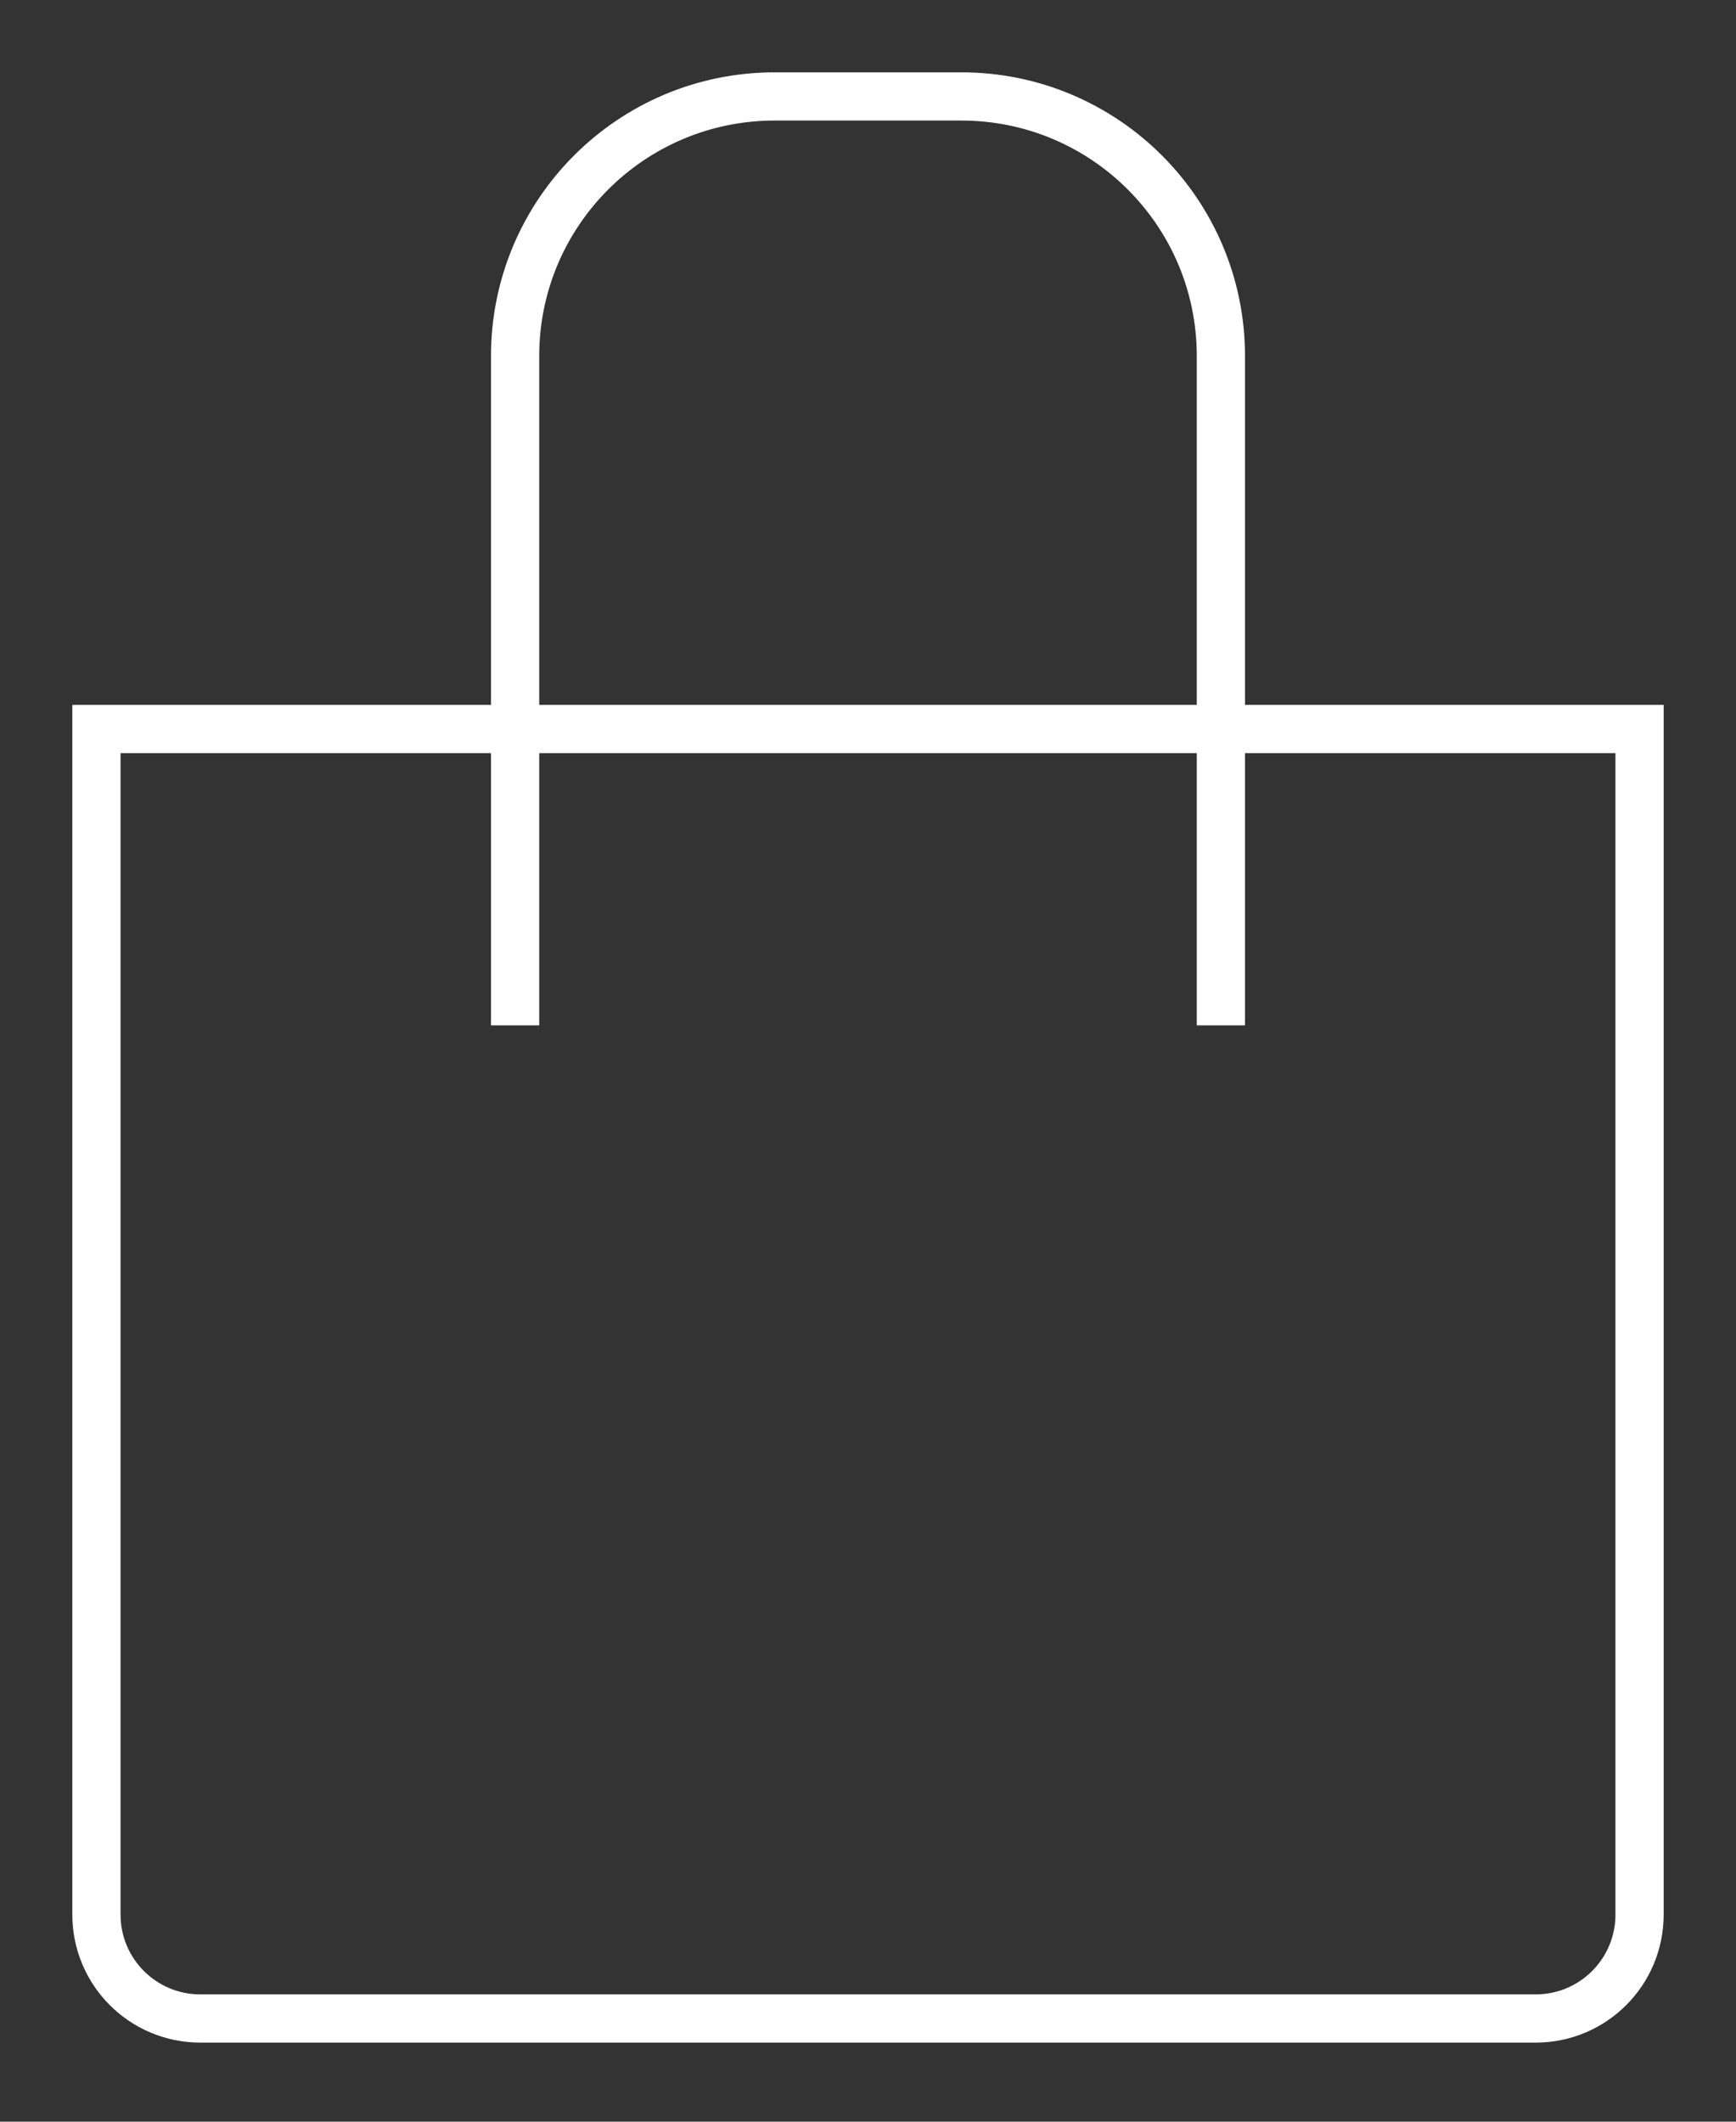
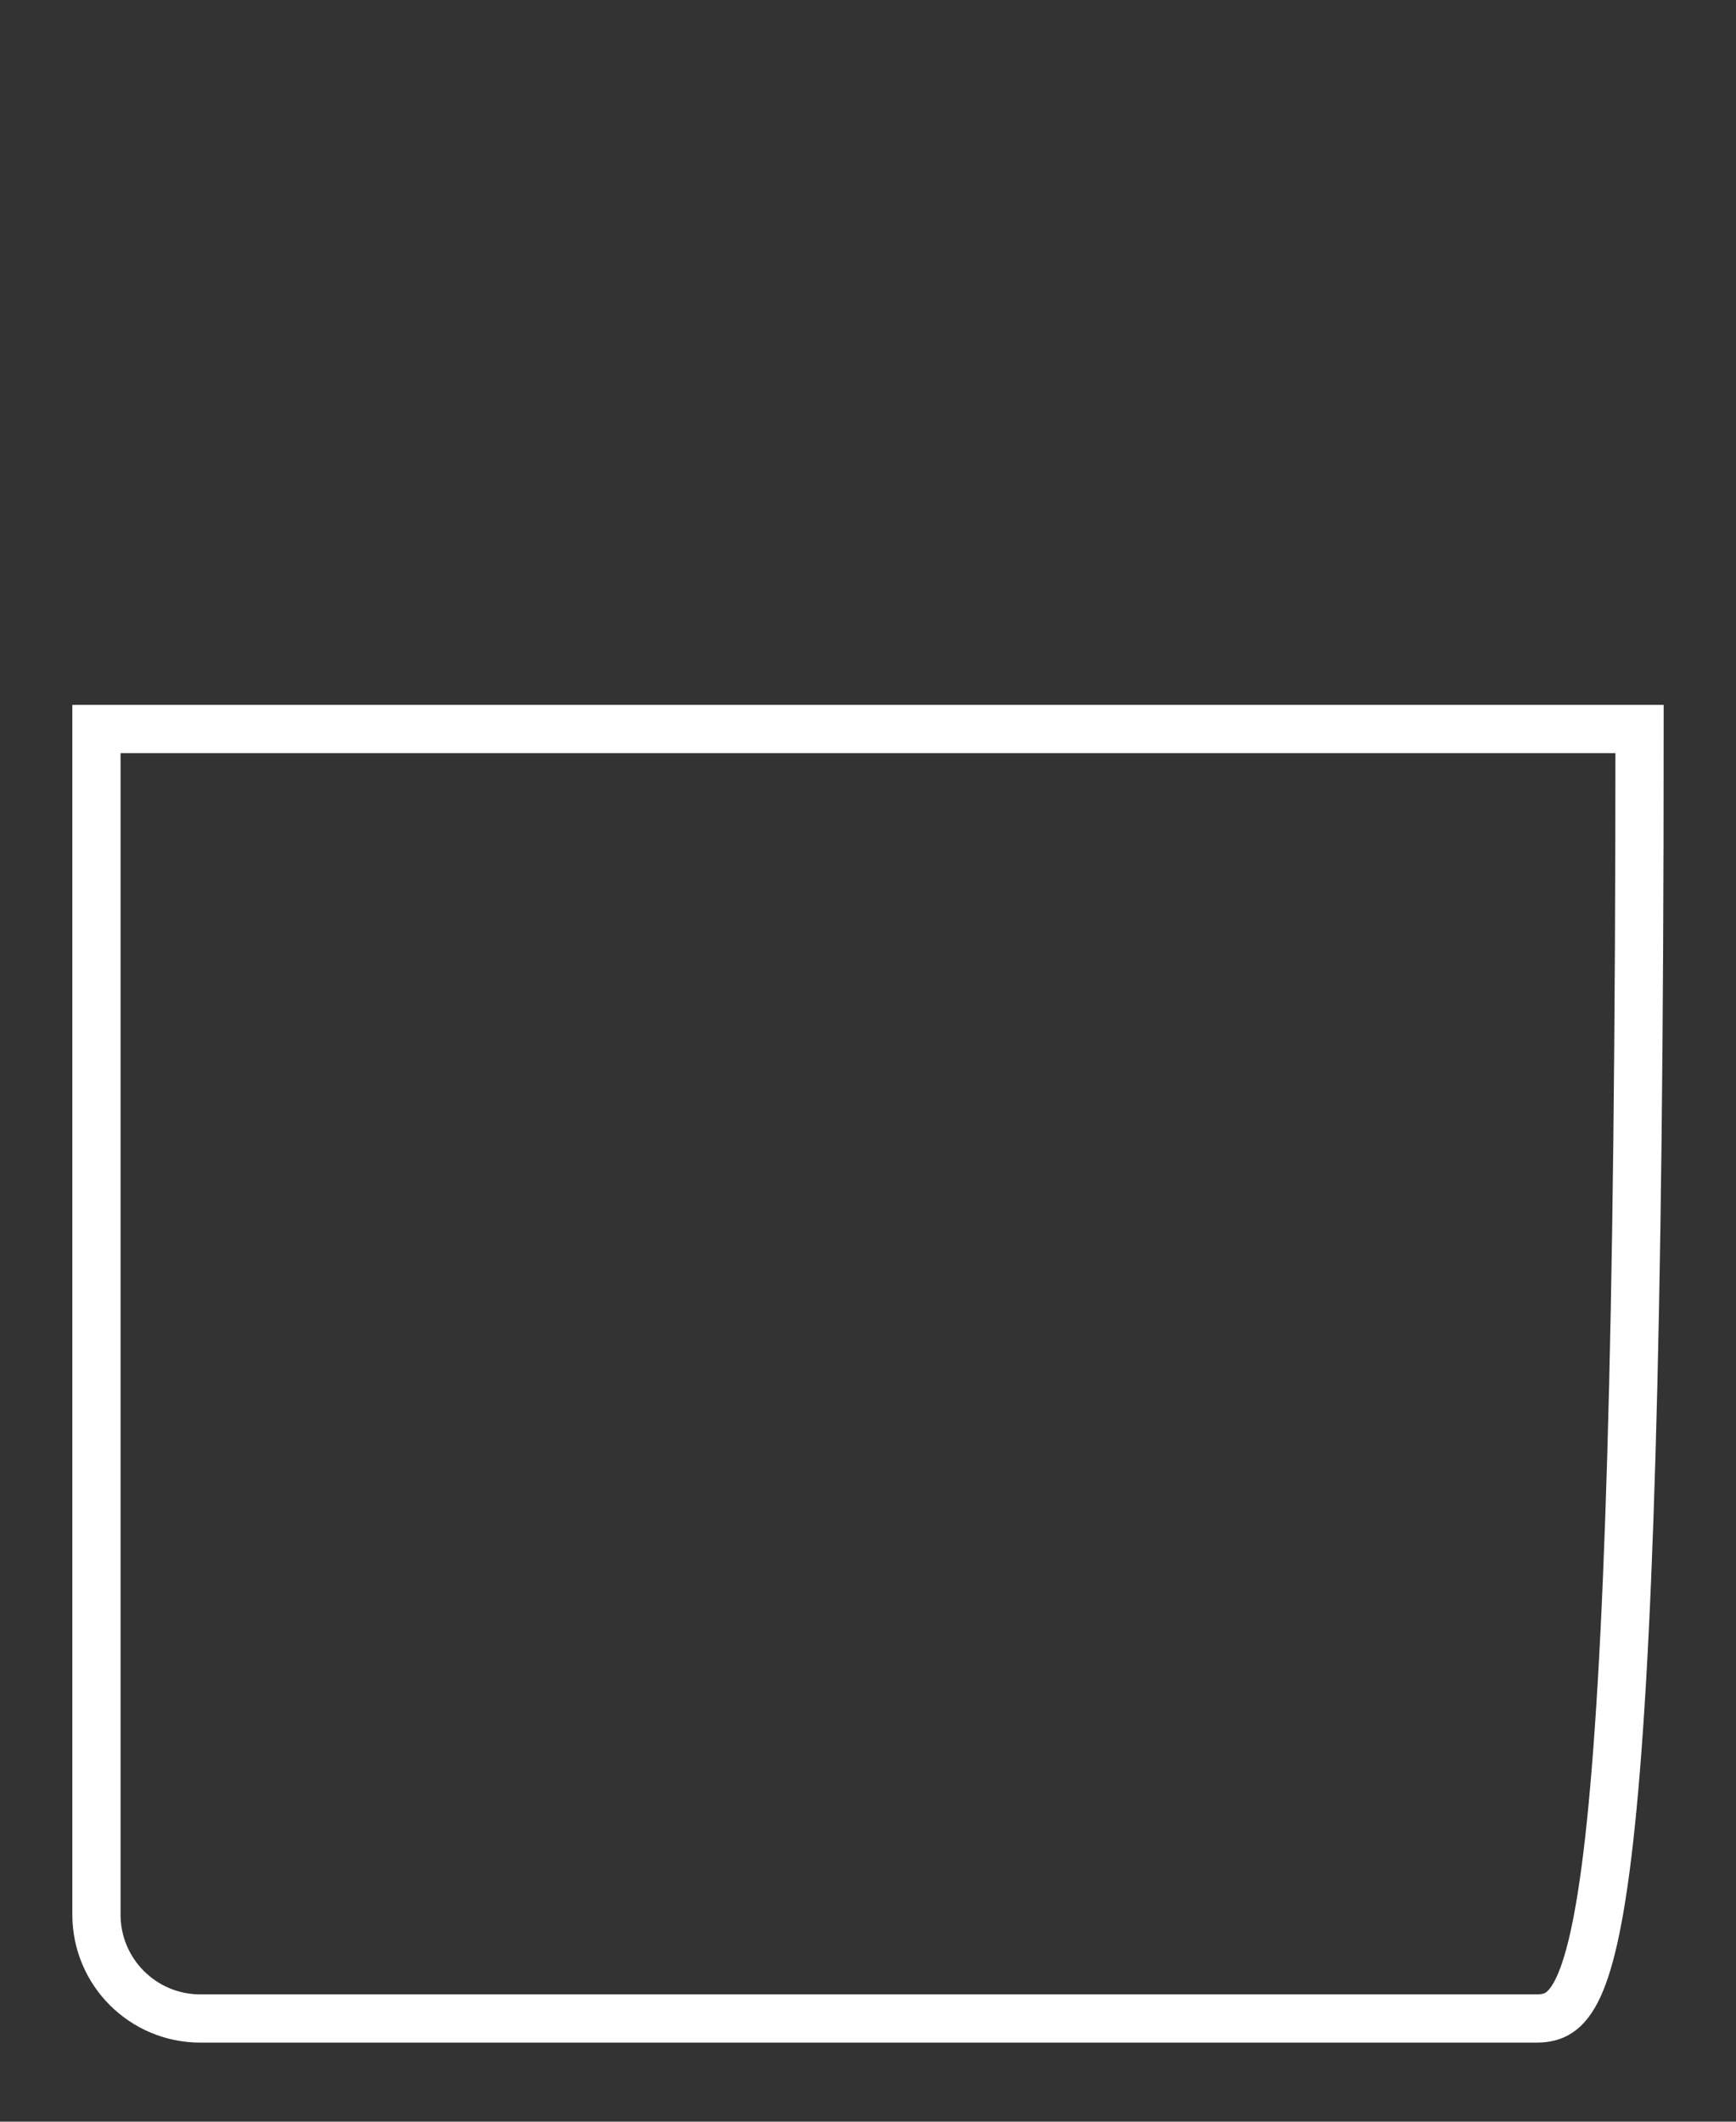
<svg xmlns="http://www.w3.org/2000/svg" width="18" height="22" viewBox="0 0 18 22" fill="none">
  <rect x="0" y="0" width="18" height="22" fill="#333333" stroke="none" />
-   <path d="M1 7.559H17V19.853C17 20.448 16.518 20.93 15.923 20.93H2.077C1.482 20.93 1 20.448 1 19.853V7.559Z" stroke="white" stroke-width="0.5" />
-   <path d="M12.659 10.632V3.692C12.659 2.205 11.454 1 9.967 1H8.033C6.546 1 5.341 2.205 5.341 3.692V10.632" stroke="white" stroke-width="0.5" />
+   <path d="M1 7.559H17C17 20.448 16.518 20.93 15.923 20.93H2.077C1.482 20.93 1 20.448 1 19.853V7.559Z" stroke="white" stroke-width="0.5" />
</svg>